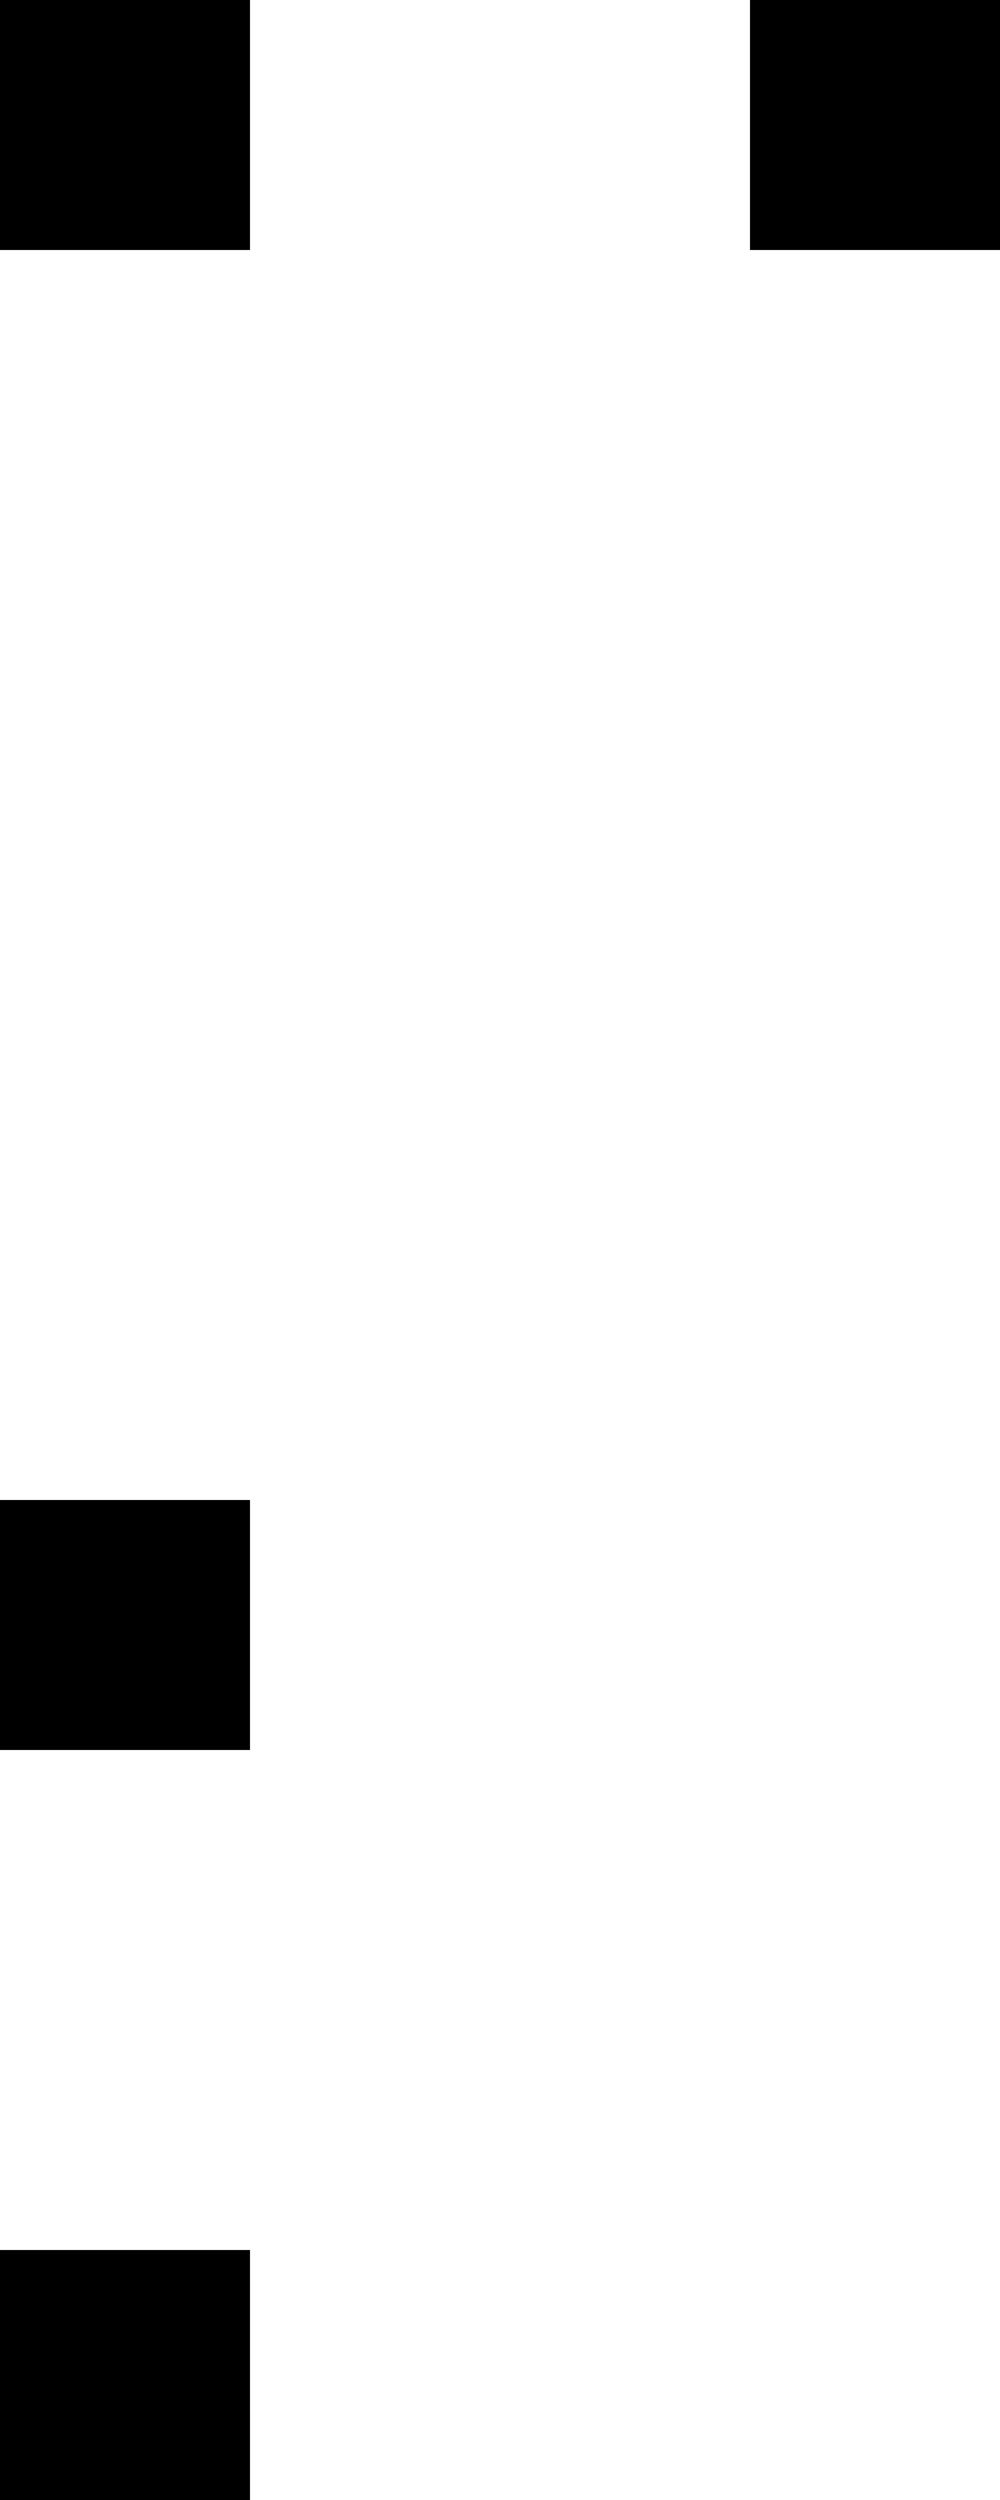
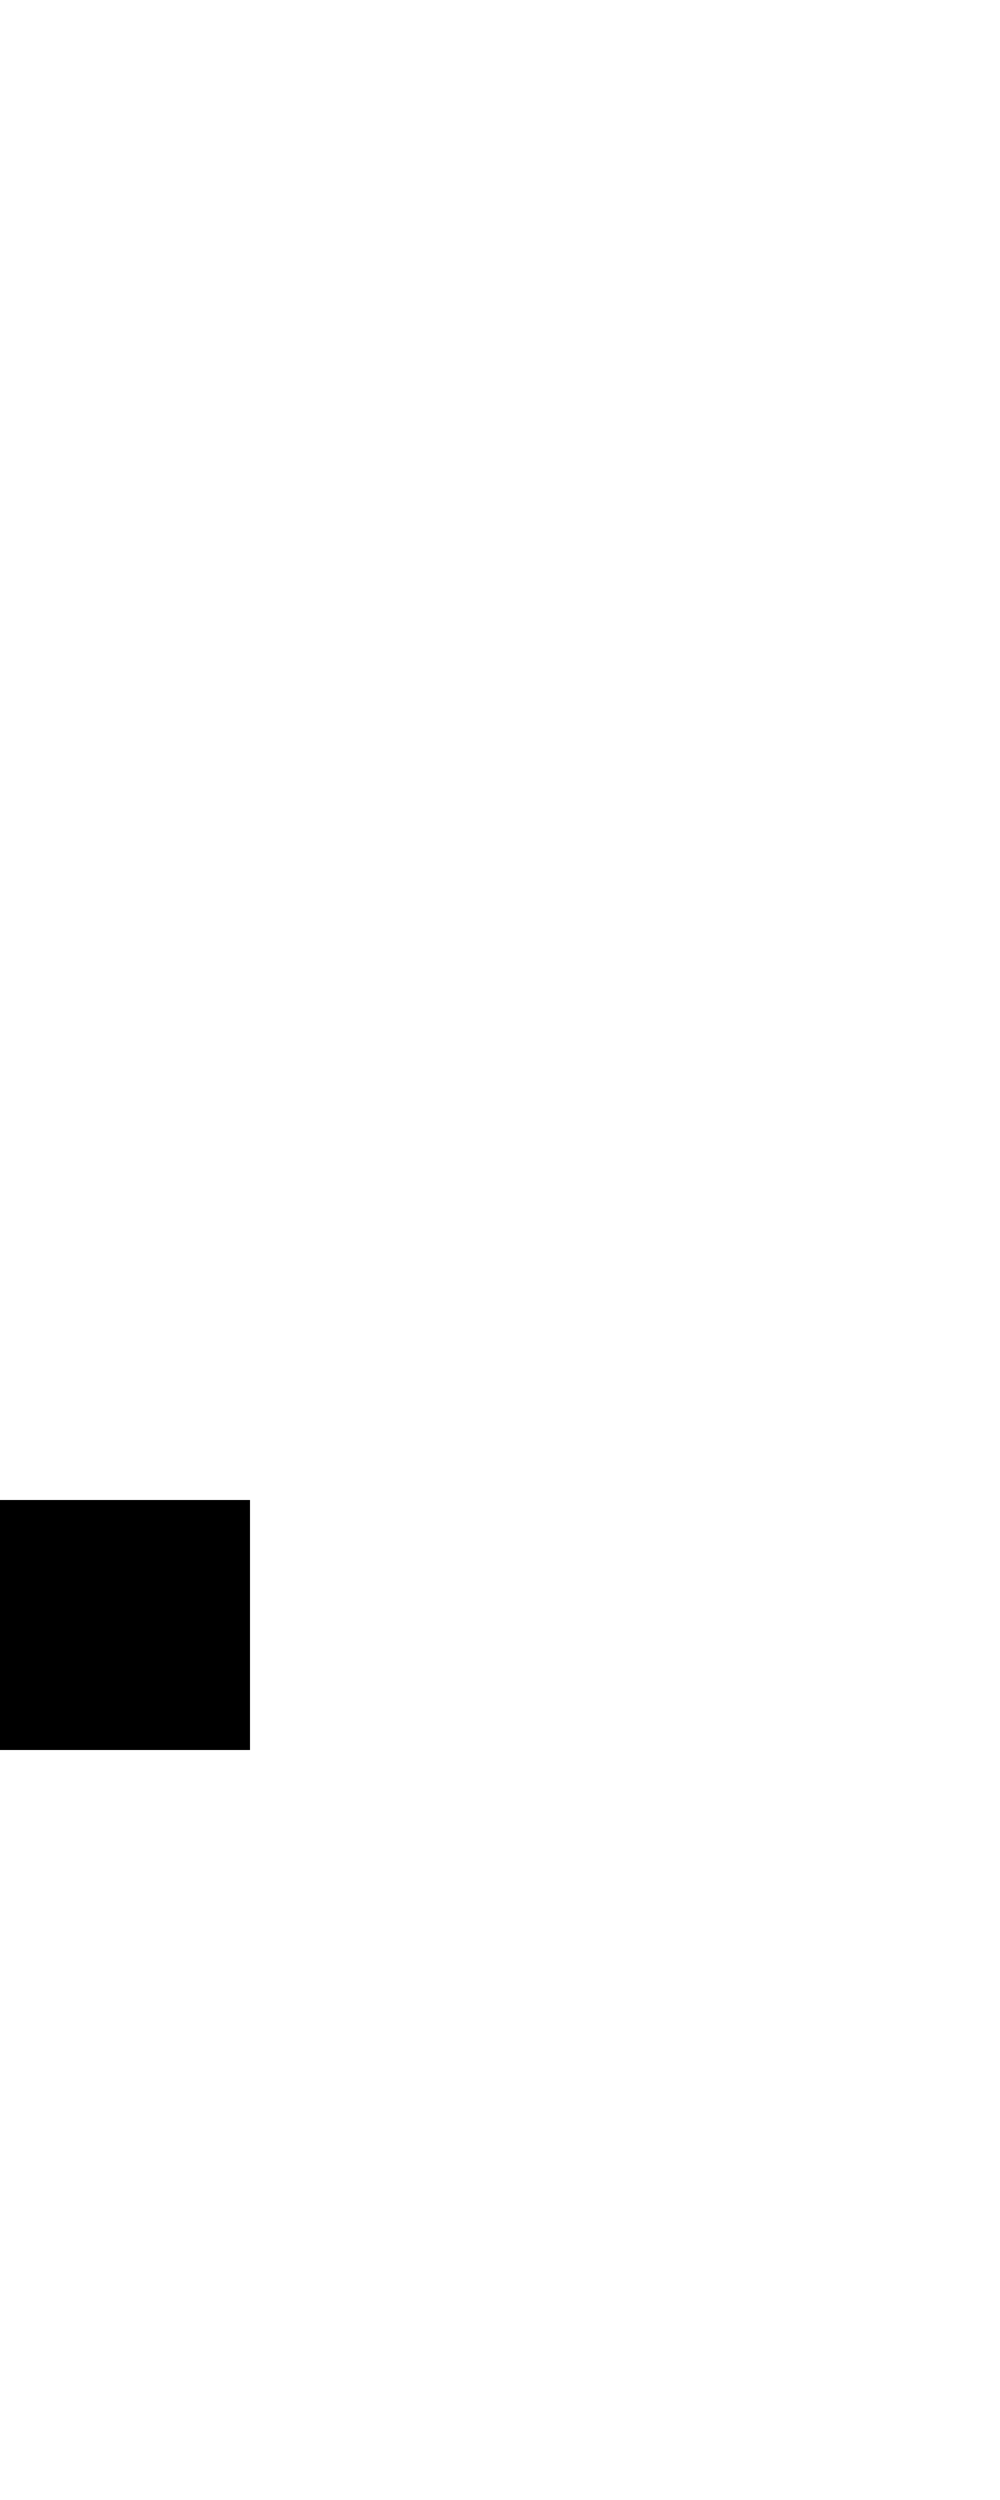
<svg xmlns="http://www.w3.org/2000/svg" width="4" height="10" viewBox="0 0 4 10">
  <style>rect { fill: black; }</style>
  <title>Character: ⍍ (U+234D)</title>
-   <rect x="0" y="0" width="1" height="1" />
-   <rect x="3" y="0" width="1" height="1" />
  <rect x="0" y="6" width="1" height="1" />
-   <rect x="0" y="9" width="1" height="1" />
</svg>